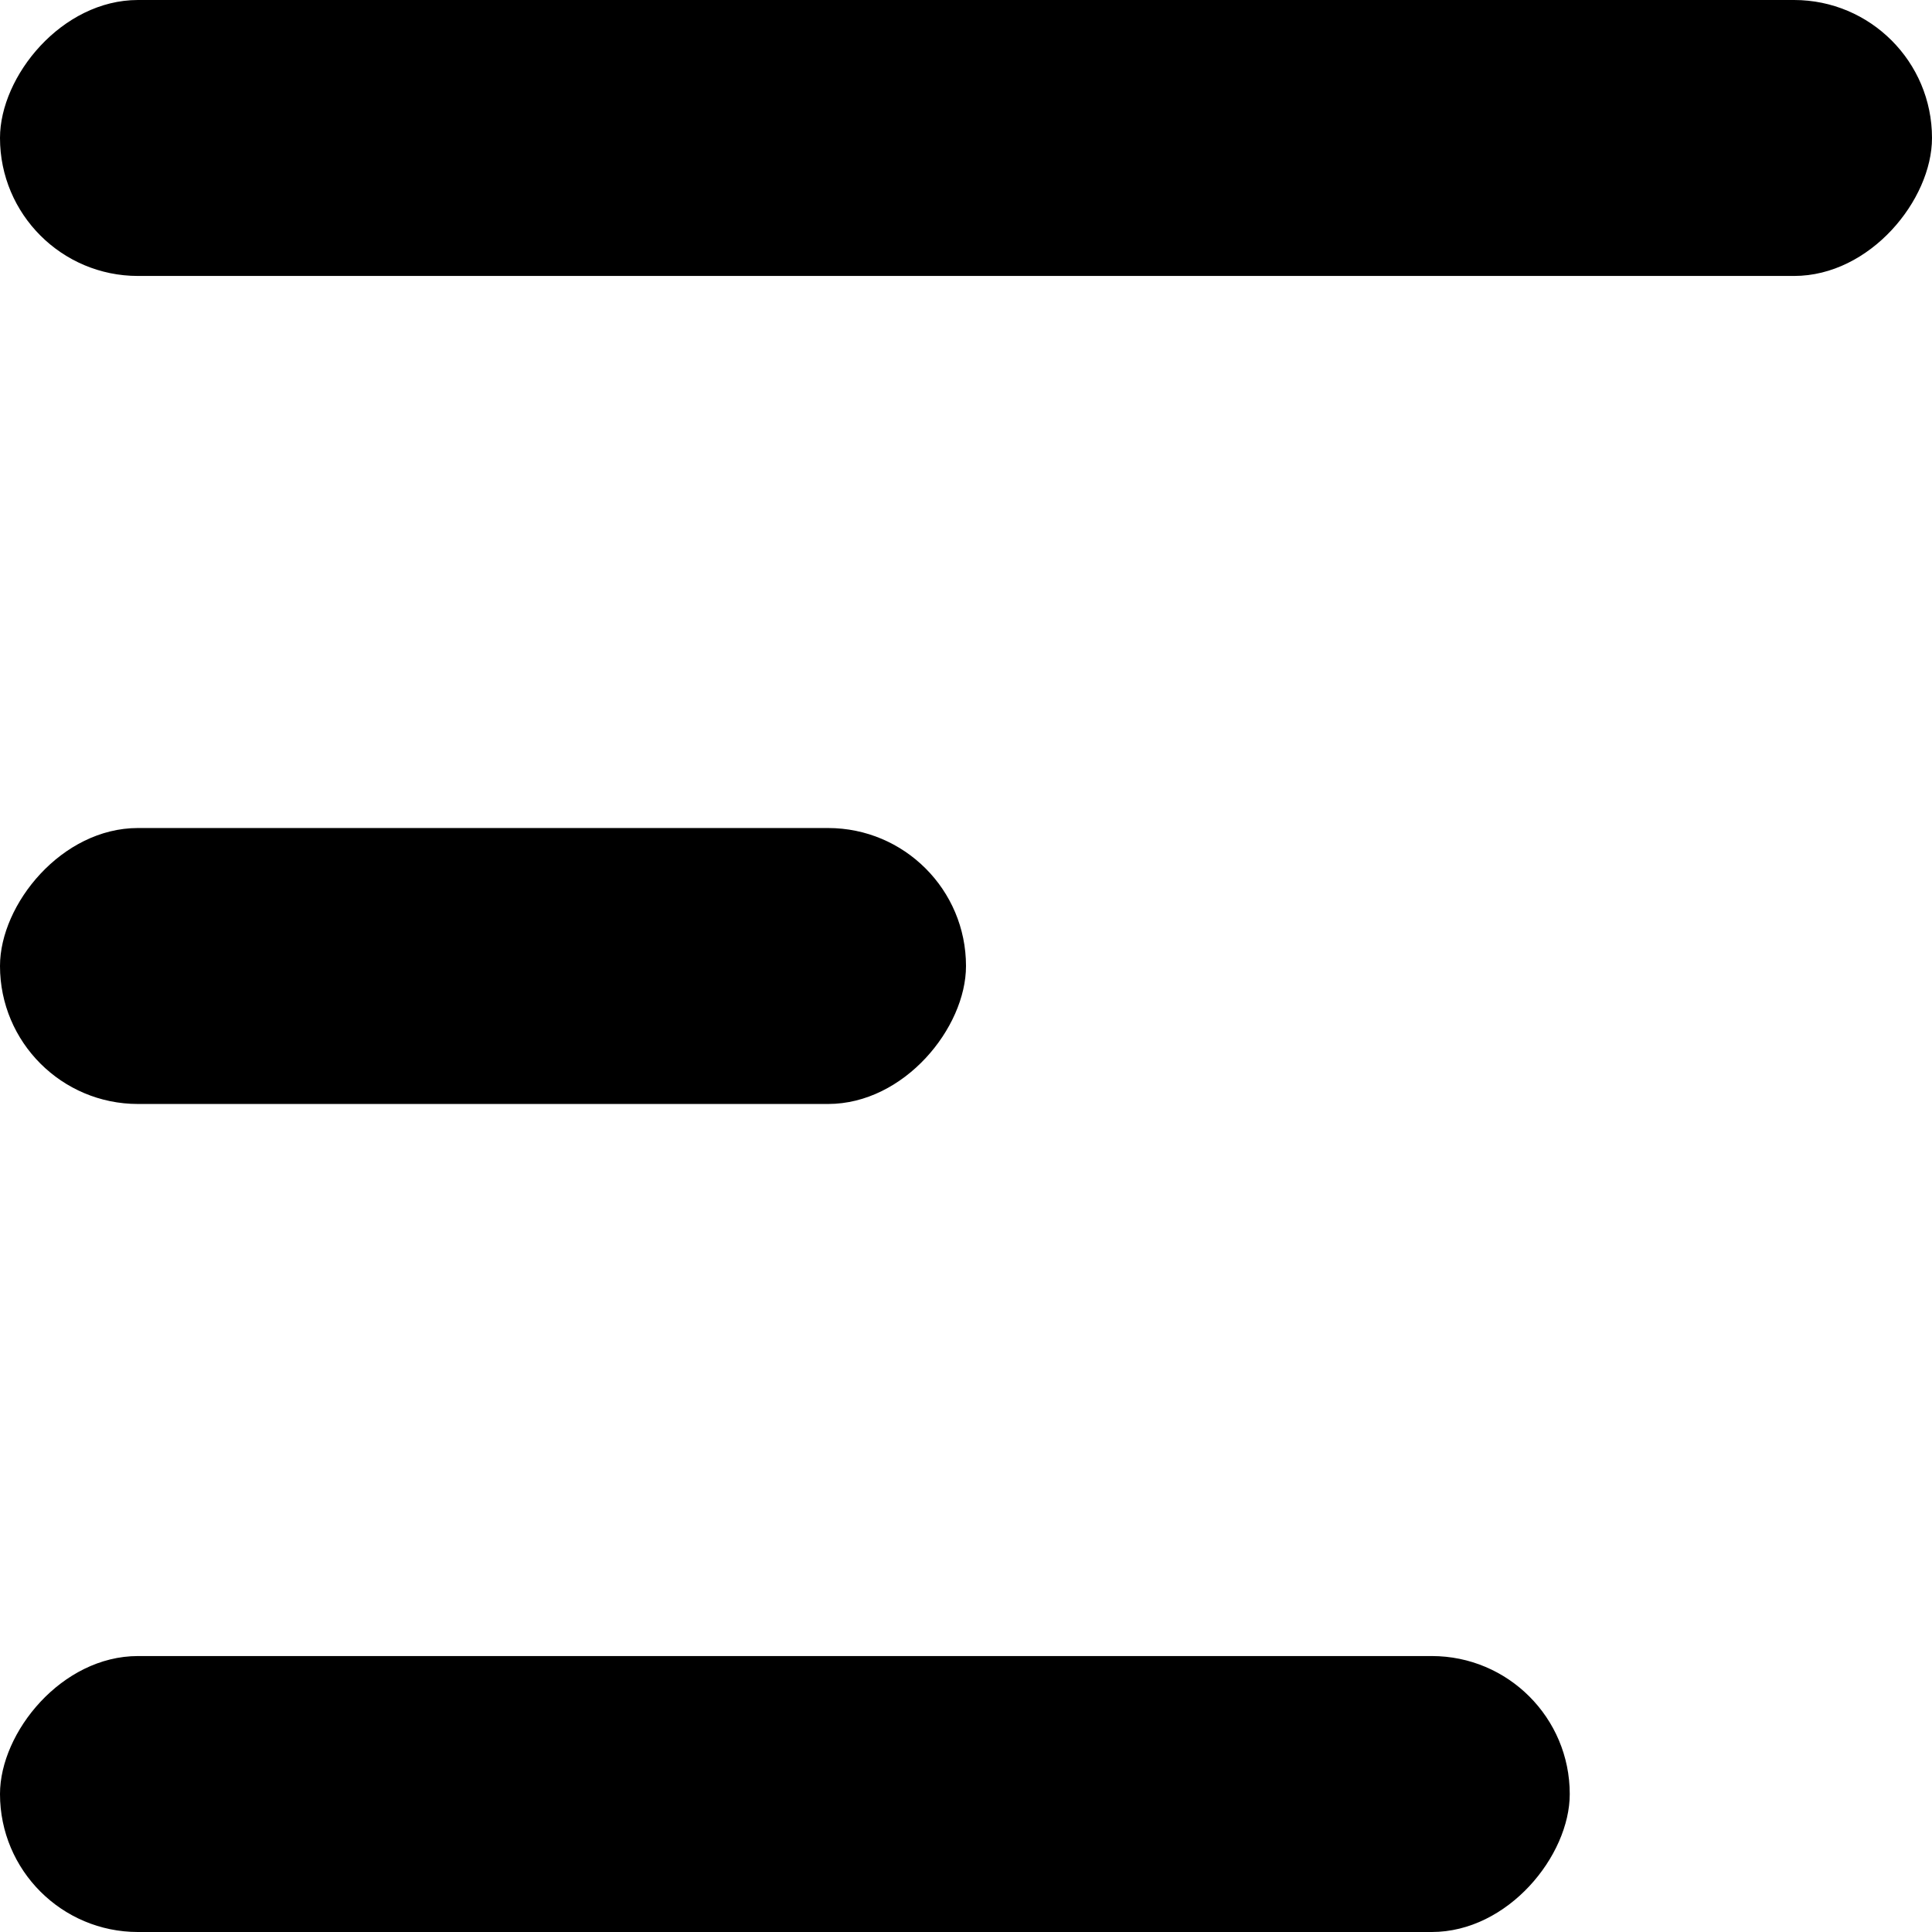
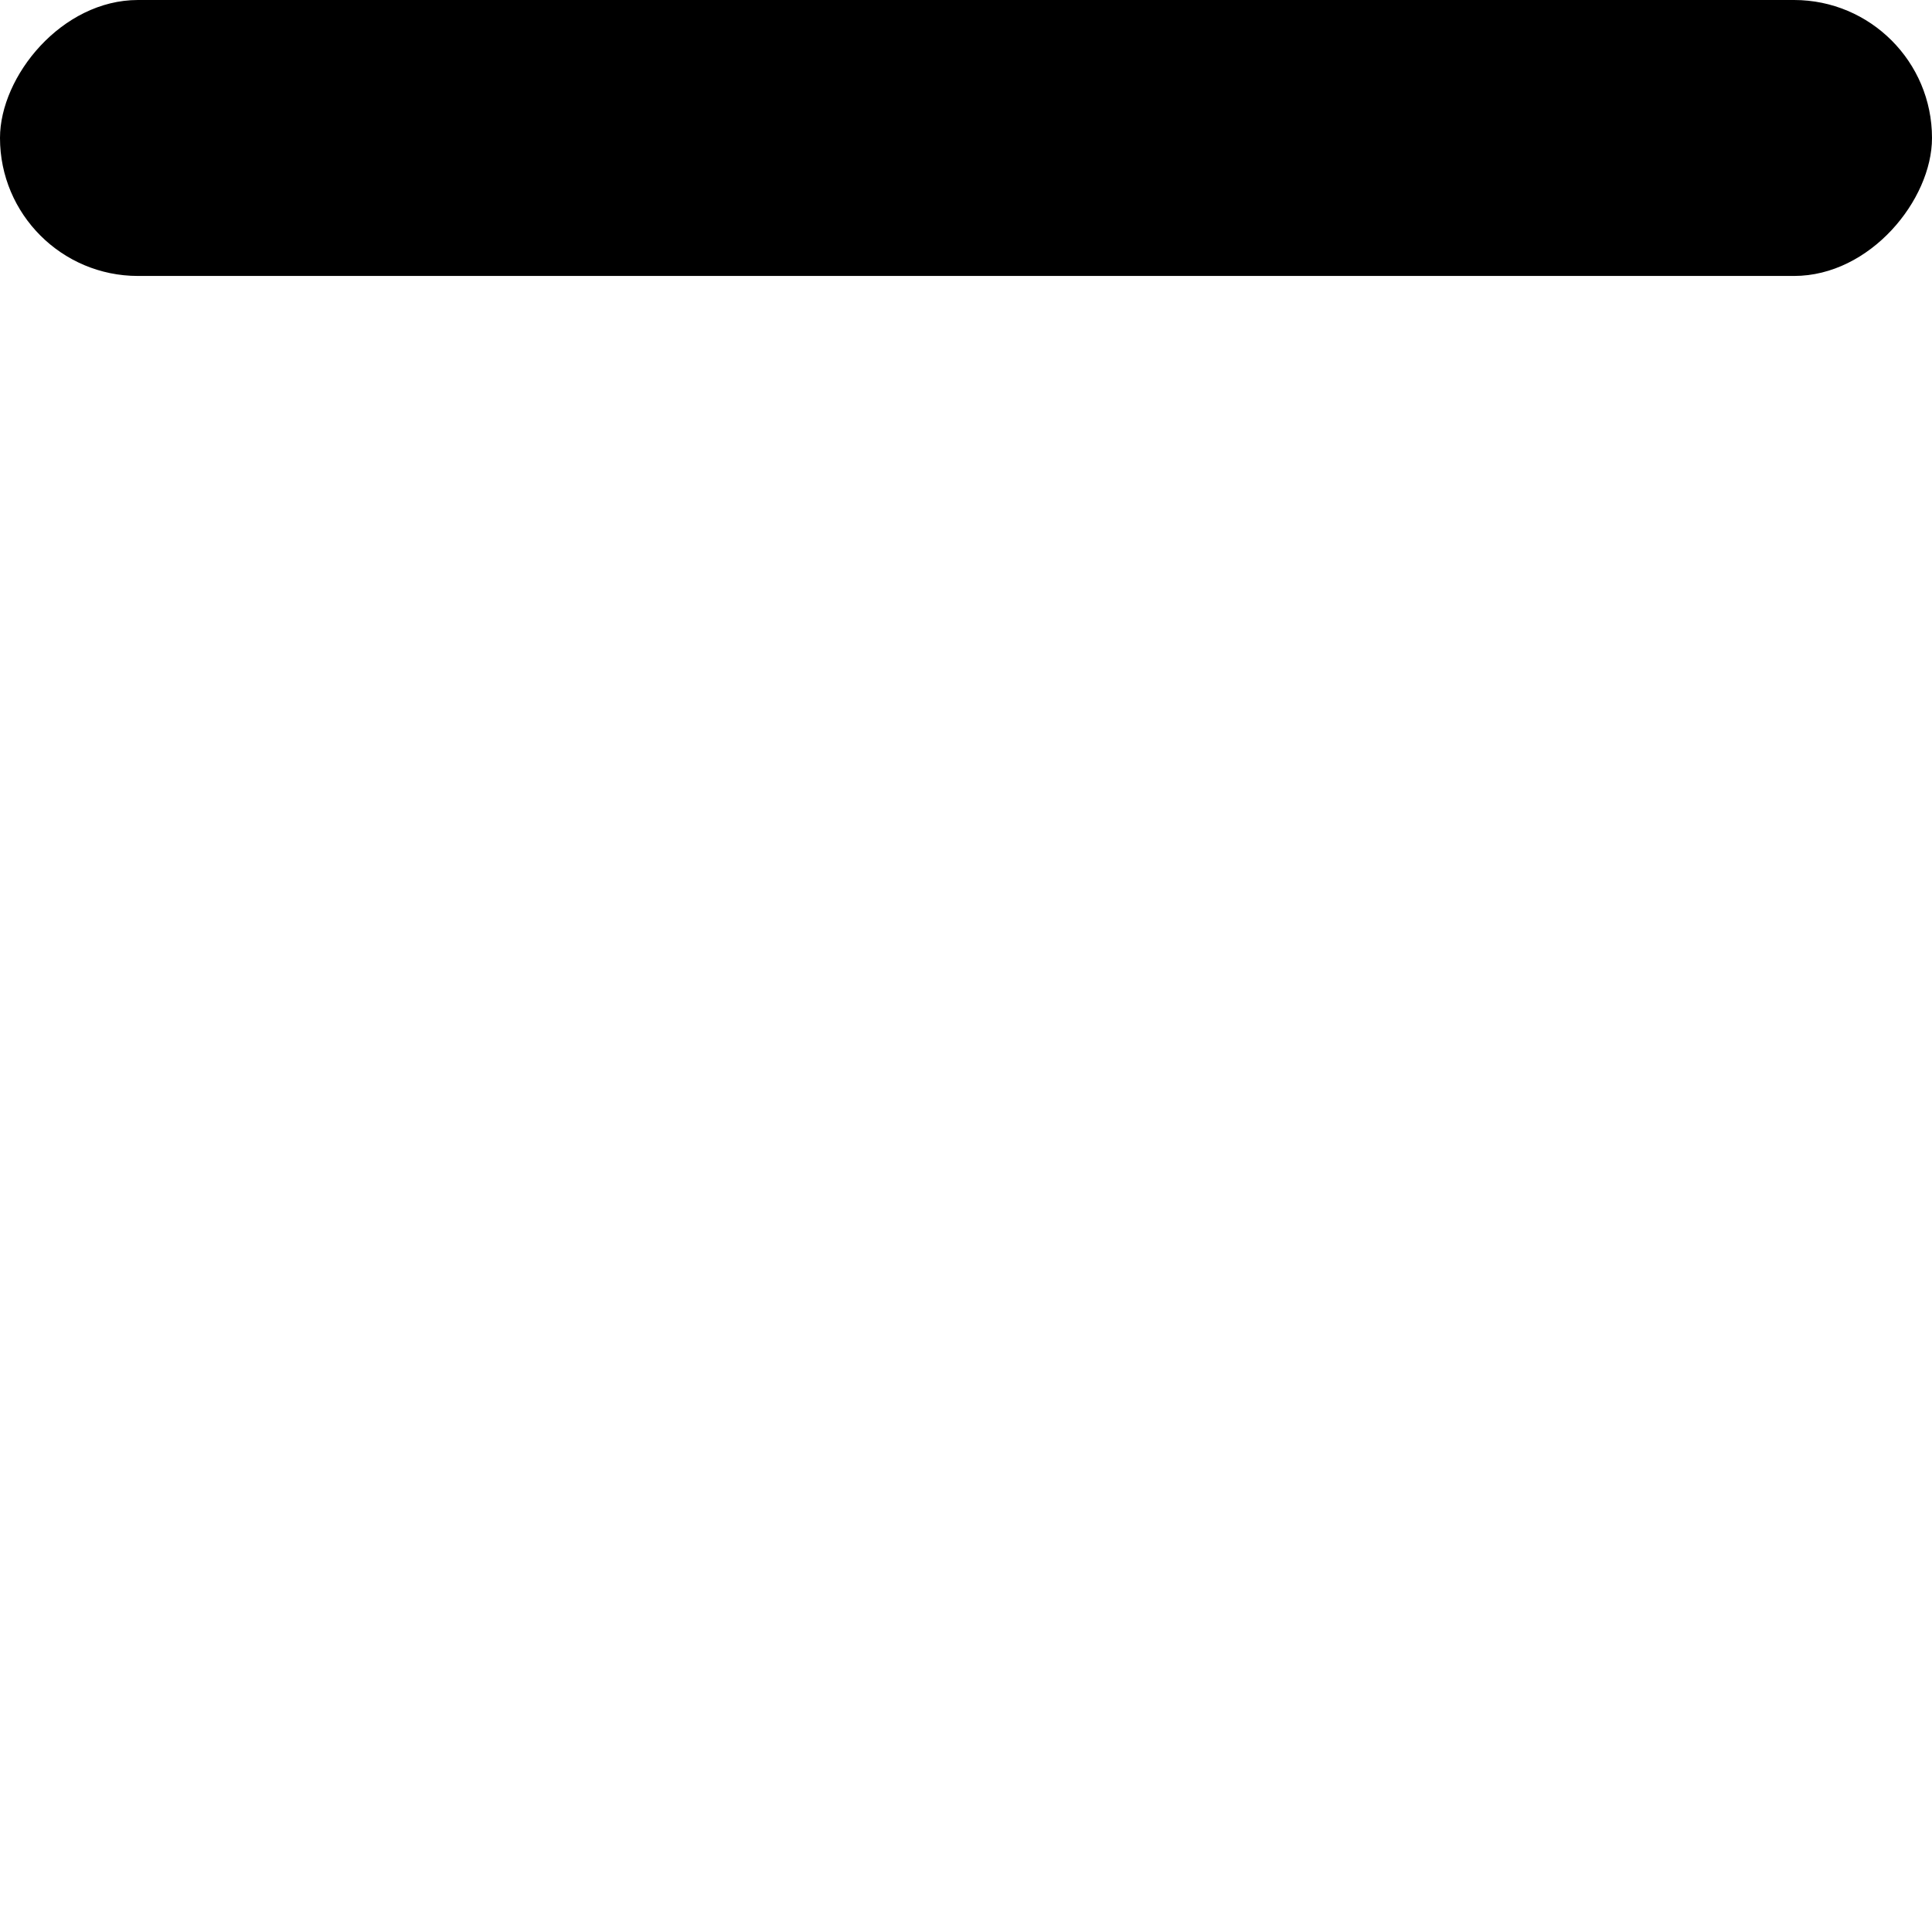
<svg xmlns="http://www.w3.org/2000/svg" viewBox="0 0 12 12" fill="#444444">
  <rect width="12" height="1.714" rx="0.857" transform="matrix(-1 0 0 1 12 0)" fill="current" />
-   <rect width="6" height="1.714" rx="0.857" transform="matrix(-1 0 0 1 6 5.143)" fill="current" />
-   <rect width="9.75" height="1.714" rx="0.857" transform="matrix(-1 0 0 1 9.75 10.286)" fill="current" />
</svg>